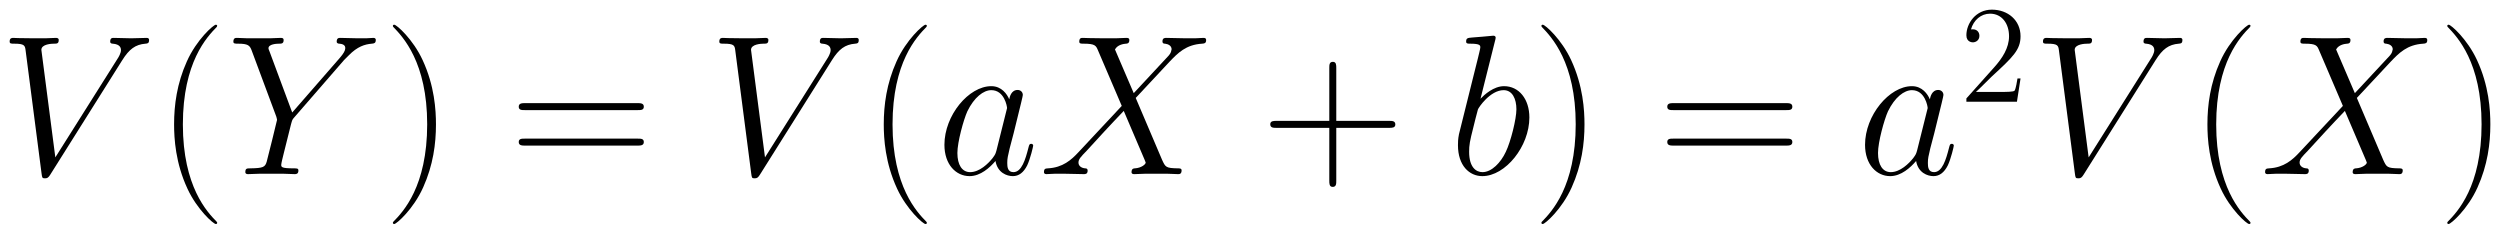
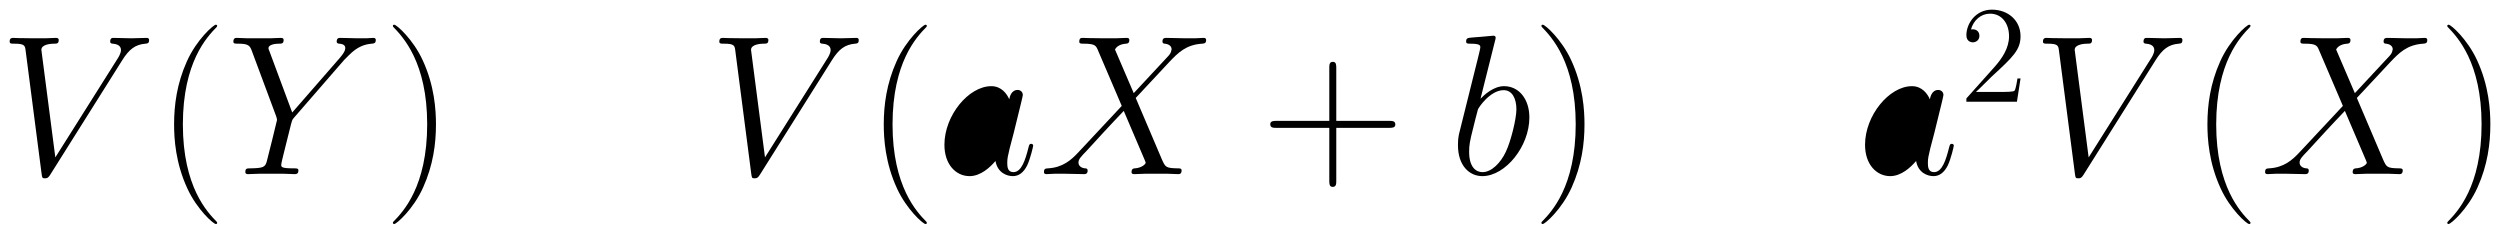
<svg xmlns="http://www.w3.org/2000/svg" xmlns:xlink="http://www.w3.org/1999/xlink" version="1.1" width="239.547" height="22.389" viewBox="0 0 258.969 24.204">
  <defs>
    <clipPath id="clip_1">
      <path transform="matrix(1,0,0,-1,-100.545,658.337)" d="M100.545 634.133H359.514V658.337H100.545Z" clip-rule="evenodd" />
    </clipPath>
    <path id="font_2_5" d="M.619 .572C.653 .626 .684 .65 .735 .654 .745 .655 .753 .655 .753 .673 .753 .677 .751 .683 .742 .683 .724 .683 .681 .681 .663 .681 .634 .681 .604 .683 .576 .683 .568 .683 .558 .683 .558 .664 .558 .655 .567 .654 .571 .654 .608 .651 .612 .633 .612 .621 .612 .606 .598 .583 .597 .582L.283 .084 .213 .623C.213 .652 .265 .654 .276 .654 .291 .654 .3 .654 .3 .673 .3 .683 .289 .683 .286 .683 .269 .683 .249 .681 .232 .681H.176C.103 .681 .073 .683 .072 .683 .066 .683 .054 .683 .054 .665 .054 .654 .061 .654 .077 .654 .128 .654 .131 .645 .134 .62L.214 .003C.217-.018 .217-.021 .231-.021 .243-.021 .248-.018 .258-.002L.619 .572Z" />
    <path id="font_3_1" d="M.306-.244C.306-.243 .306-.241 .303-.238 .257-.191 .134-.063 .134 .249 .134 .561 .255 .688 .304 .738 .304 .739 .306 .741 .306 .744 .306 .747 .303 .749 .299 .749 .288 .749 .203 .675 .154 .565 .104 .454 .09 .346 .09 .25 .09 .178 .097 .056 .157-.073 .205-.177 .287-.25 .299-.25 .304-.25 .306-.248 .306-.244Z" />
    <path id="font_2_7" d="M.588 .572 .611 .595C.655 .64 .692 .651 .727 .654 .738 .655 .747 .656 .747 .673 .747 .683 .737 .683 .735 .683 .723 .683 .71 .681 .698 .681H.657C.628 .681 .597 .683 .569 .683 .562 .683 .551 .683 .551 .664 .551 .655 .561 .654 .564 .654 .594 .652 .594 .637 .594 .631 .594 .62 .586 .605 .566 .582L.328 .309 .215 .613C.209 .627 .209 .629 .209 .631 .209 .652 .25 .654 .262 .654 .274 .654 .285 .654 .285 .672 .285 .683 .276 .683 .27 .683 .253 .683 .233 .681 .216 .681H.105C.087 .681 .068 .683 .051 .683 .044 .683 .033 .683 .033 .664 .033 .654 .042 .654 .057 .654 .106 .654 .115 .645 .124 .622L.248 .289C.249 .286 .252 .275 .252 .272 .252 .269 .203 .072 .2 .062 .192 .035 .182 .03 .118 .029 .101 .029 .093 .029 .093 .01 .093 0 .104 0 .107 0 .125 0 .146 .002 .165 .002H.283C.301 .002 .322 0 .34 0 .347 0 .359 0 .359 .018 .359 .029 .352 .029 .335 .029 .273 .029 .273 .036 .273 .047 .273 .054 .281 .086 .286 .106L.322 .25C.328 .271 .328 .273 .337 .283L.588 .572Z" />
    <path id="font_3_2" d="M.263 .249C.263 .321 .256 .443 .196 .572 .148 .676 .066 .749 .054 .749 .051 .749 .047 .748 .047 .743 .047 .741 .048 .74 .049 .738 .097 .688 .219 .561 .219 .25 .219-.062 .098-.189 .049-.239 .048-.241 .047-.242 .047-.244 .047-.249 .051-.25 .054-.25 .065-.25 .15-.176 .199-.066 .249 .045 .263 .153 .263 .249Z" />
-     <path id="font_3_14" d="M.643 .321C.658 .321 .673 .321 .673 .338 .673 .356 .656 .356 .639 .356H.08C.063 .356 .046 .356 .046 .338 .046 .321 .061 .321 .076 .321H.643M.639 .143C.656 .143 .673 .143 .673 .161 .673 .178 .658 .178 .643 .178H.076C.061 .178 .046 .178 .046 .161 .046 .143 .063 .143 .08 .143H.639Z" />
-     <path id="font_2_8" d="M.301 .119C.296 .102 .296 .1 .282 .081 .26 .053 .216 .01 .169 .01 .128 .01 .105 .047 .105 .106 .105 .161 .136 .273 .155 .315 .189 .385 .236 .421 .275 .421 .341 .421 .354 .339 .354 .331 .354 .33 .351 .317 .35 .315L.301 .119M.365 .375C.354 .401 .327 .441 .275 .441 .162 .441 .04 .295 .04 .147 .04 .048 .098-.01 .166-.01 .221-.01 .268 .033 .296 .066 .306 .007 .353-.01 .383-.01 .413-.01 .437 .008 .455 .044 .471 .078 .485 .139 .485 .143 .485 .148 .481 .152 .475 .152 .466 .152 .465 .147 .461 .132 .446 .073 .427 .01 .386 .01 .357 .01 .355 .036 .355 .056 .355 .079 .358 .09 .367 .129 .374 .154 .379 .176 .387 .205 .424 .355 .433 .391 .433 .397 .433 .411 .422 .422 .407 .422 .375 .422 .367 .387 .365 .375V.375Z" />
+     <path id="font_2_8" d="M.301 .119L.301 .119M.365 .375C.354 .401 .327 .441 .275 .441 .162 .441 .04 .295 .04 .147 .04 .048 .098-.01 .166-.01 .221-.01 .268 .033 .296 .066 .306 .007 .353-.01 .383-.01 .413-.01 .437 .008 .455 .044 .471 .078 .485 .139 .485 .143 .485 .148 .481 .152 .475 .152 .466 .152 .465 .147 .461 .132 .446 .073 .427 .01 .386 .01 .357 .01 .355 .036 .355 .056 .355 .079 .358 .09 .367 .129 .374 .154 .379 .176 .387 .205 .424 .355 .433 .391 .433 .397 .433 .411 .422 .422 .407 .422 .375 .422 .367 .387 .365 .375V.375Z" />
    <path id="font_2_6" d="M.475 .406 .381 .625C.394 .649 .424 .653 .436 .654 .442 .654 .453 .655 .453 .672 .453 .683 .444 .683 .438 .683 .421 .683 .401 .681 .384 .681H.326C.265 .681 .221 .683 .22 .683 .212 .683 .202 .683 .202 .664 .202 .654 .211 .654 .224 .654 .282 .654 .286 .644 .296 .62L.415 .342 .198 .11C.162 .071 .119 .033 .045 .029 .033 .028 .025 .028 .025 .01 .025 .007 .026 0 .037 0 .051 0 .066 .002 .08 .002H.127C.159 .002 .194 0 .225 0 .232 0 .244 0 .244 .018 .244 .028 .237 .029 .231 .029 .211 .031 .198 .042 .198 .058 .198 .075 .21 .087 .239 .117L.328 .214C.35 .237 .403 .295 .425 .317L.53 .071C.531 .069 .535 .059 .535 .058 .535 .049 .513 .031 .481 .029 .475 .029 .464 .028 .464 .01 .464 0 .474 0 .479 0 .496 0 .516 .002 .533 .002H.643C.661 .002 .68 0 .697 0 .704 0 .715 0 .715 .019 .715 .029 .705 .029 .696 .029 .636 .03 .634 .035 .617 .072L.485 .382 .612 .518C.622 .528 .645 .553 .654 .563 .697 .608 .737 .649 .818 .654 .828 .655 .838 .655 .838 .672 .838 .683 .829 .683 .825 .683 .811 .683 .796 .681 .782 .681H.736C.704 .681 .669 .683 .638 .683 .631 .683 .619 .683 .619 .665 .619 .655 .626 .654 .632 .654 .648 .652 .665 .644 .665 .625L.664 .623C.663 .616 .661 .606 .65 .594L.475 .406Z" />
    <path id="font_3_3" d="M.377 .232H.642C.656 .232 .673 .232 .673 .249 .673 .267 .657 .267 .642 .267H.377V.532C.377 .546 .377 .563 .36 .563 .342 .563 .342 .547 .342 .532V.267H.077C.063 .267 .046 .267 .046 .25 .046 .232 .062 .232 .077 .232H.342V-.033C.342-.047 .342-.064 .359-.064 .377-.064 .377-.048 .377-.033V.232Z" />
    <path id="font_2_9" d="M.231 .669C.232 .673 .234 .679 .234 .684 .234 .694 .224 .694 .222 .694 .221 .694 .185 .691 .167 .689 .15 .688 .135 .686 .117 .685 .093 .683 .086 .682 .086 .664 .086 .654 .096 .654 .106 .654 .157 .654 .157 .645 .157 .635 .157 .628 .149 .599 .145 .581L.121 .485C.111 .445 .054 .218 .05 .2 .045 .175 .045 .158 .045 .145 .045 .043 .102-.01 .167-.01 .283-.01 .403 .139 .403 .284 .403 .376 .351 .441 .276 .441 .224 .441 .177 .398 .158 .378L.231 .669M.168 .01C.136 .01 .101 .034 .101 .112 .101 .145 .104 .164 .122 .234 .125 .247 .141 .311 .145 .324 .147 .332 .206 .421 .274 .421 .318 .421 .338 .377 .338 .325 .338 .277 .31 .164 .285 .112 .26 .058 .214 .01 .168 .01Z" />
    <path id="font_4_2" d="M.44 .168H.418C.415 .151 .407 .096 .397 .08 .39 .071 .333 .071 .303 .071H.118C.145 .094 .206 .158 .232 .182 .384 .322 .44 .374 .44 .473 .44 .588 .349 .665 .233 .665 .117 .665 .049 .566 .049 .48 .049 .429 .093 .429 .096 .429 .117 .429 .143 .444 .143 .476 .143 .504 .124 .523 .096 .523 .087 .523 .085 .523 .082 .522 .101 .59 .155 .636 .22 .636 .305 .636 .357 .565 .357 .473 .357 .388 .308 .314 .251 .25L.049 .024V0H.414L.44 .168Z" />
  </defs>
  <g clip-path="url(#clip_1)">
    <use data-text="V" xlink:href="#font_2_5" transform="matrix(20.663,0,0,-20.663,-.116,18.038)" />
    <use data-text="(" xlink:href="#font_3_1" transform="matrix(20.663,0,0,-20.663,16.174,18.038)" />
    <use data-text="Y" xlink:href="#font_2_7" transform="matrix(20.663,0,0,-20.663,23.492,18.038)" />
    <use data-text=")" xlink:href="#font_3_2" transform="matrix(20.663,0,0,-20.663,39.726,18.038)" />
    <use data-text="=" xlink:href="#font_3_14" transform="matrix(20.663,0,0,-20.663,52.785,18.038)" />
    <use data-text="V" xlink:href="#font_2_5" transform="matrix(20.663,0,0,-20.663,73.396,18.038)" />
    <use data-text="(" xlink:href="#font_3_1" transform="matrix(20.663,0,0,-20.663,89.687,18.038)" />
    <use data-text="a" xlink:href="#font_2_8" transform="matrix(20.663,0,0,-20.663,97.004,18.038)" />
    <use data-text="X" xlink:href="#font_2_6" transform="matrix(20.663,0,0,-20.663,107.625,18.038)" />
    <use data-text="+" xlink:href="#font_3_3" transform="matrix(20.663,0,0,-20.663,130.632,18.038)" />
    <use data-text="b" xlink:href="#font_2_9" transform="matrix(20.663,0,0,-20.663,150.097,18.038)" />
    <use data-text=")" xlink:href="#font_3_2" transform="matrix(20.663,0,0,-20.663,158.699,18.038)" />
    <use data-text="=" xlink:href="#font_3_14" transform="matrix(20.663,0,0,-20.663,171.758,18.038)" />
    <use data-text="a" xlink:href="#font_2_8" transform="matrix(20.663,0,0,-20.663,192.369,18.038)" />
    <use data-text="2" xlink:href="#font_4_2" transform="matrix(14.346,0,0,-14.346,202.99,10.54)" />
    <use data-text="V" xlink:href="#font_2_5" transform="matrix(20.663,0,0,-20.663,210.511,18.038)" />
    <use data-text="(" xlink:href="#font_3_1" transform="matrix(20.663,0,0,-20.663,226.802,18.038)" />
    <use data-text="X" xlink:href="#font_2_6" transform="matrix(20.663,0,0,-20.663,234.119,18.038)" />
    <use data-text=")" xlink:href="#font_3_2" transform="matrix(20.663,0,0,-20.663,252.535,18.038)" />
  </g>
</svg>